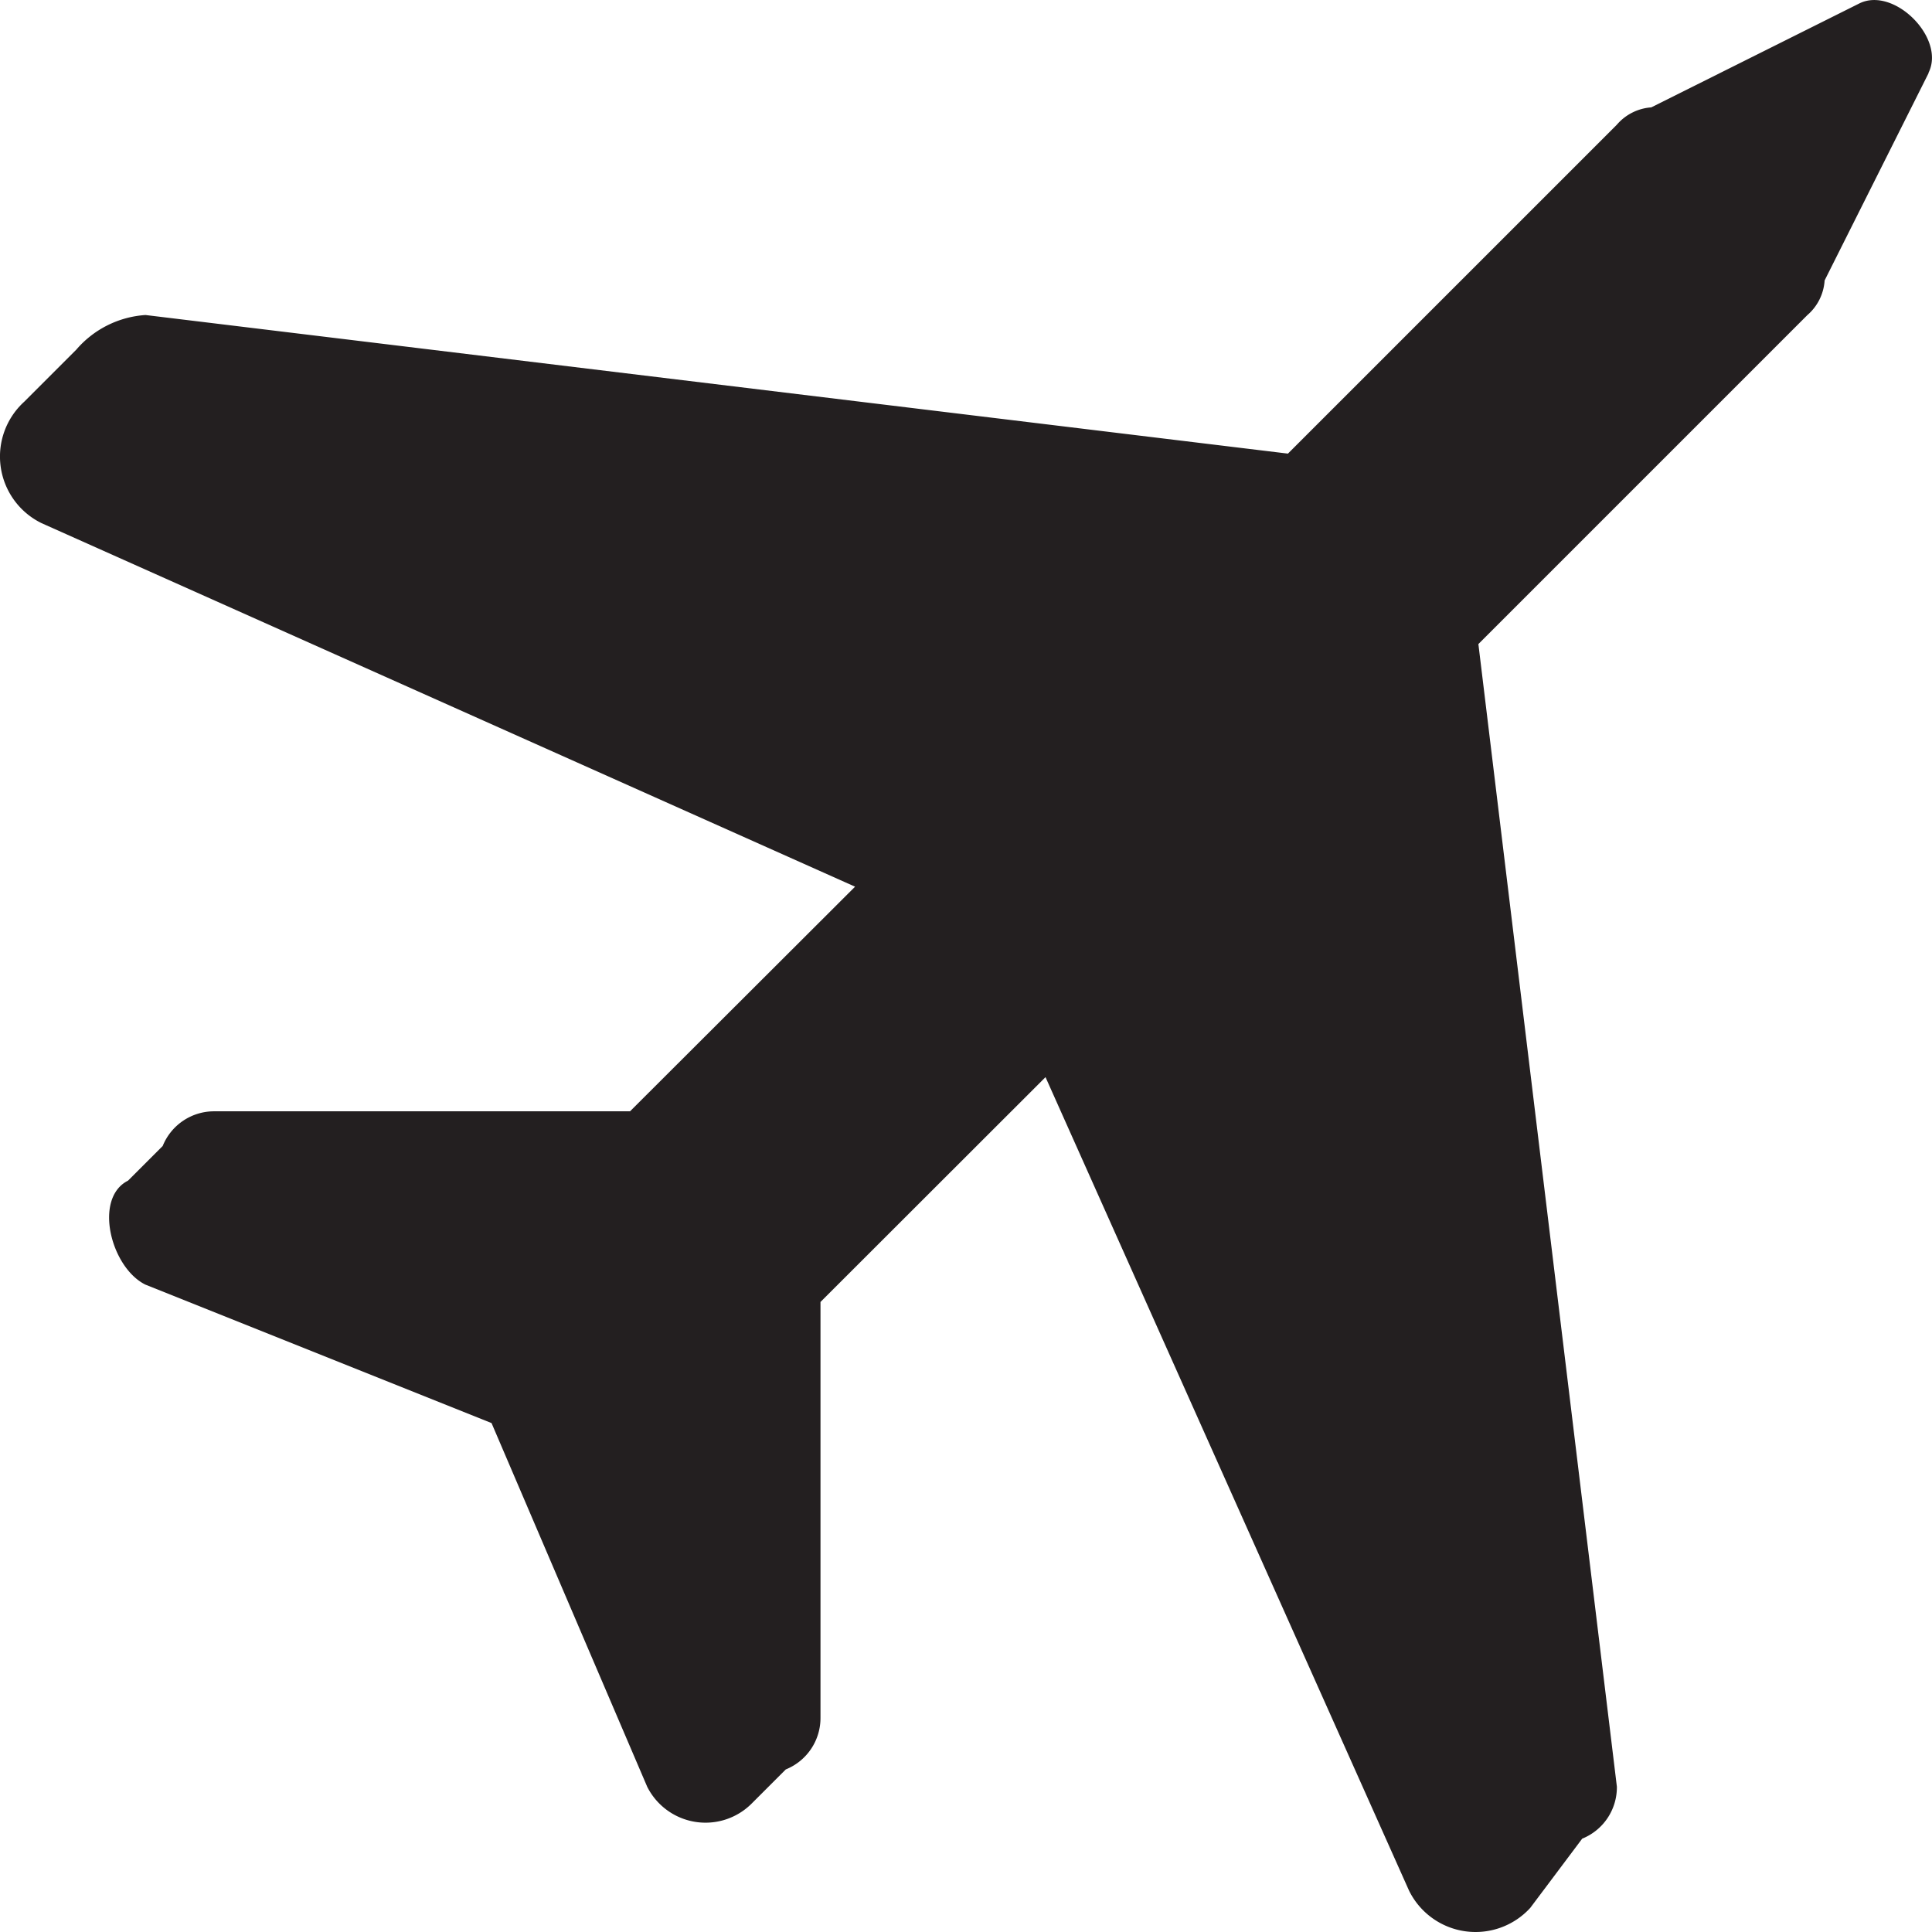
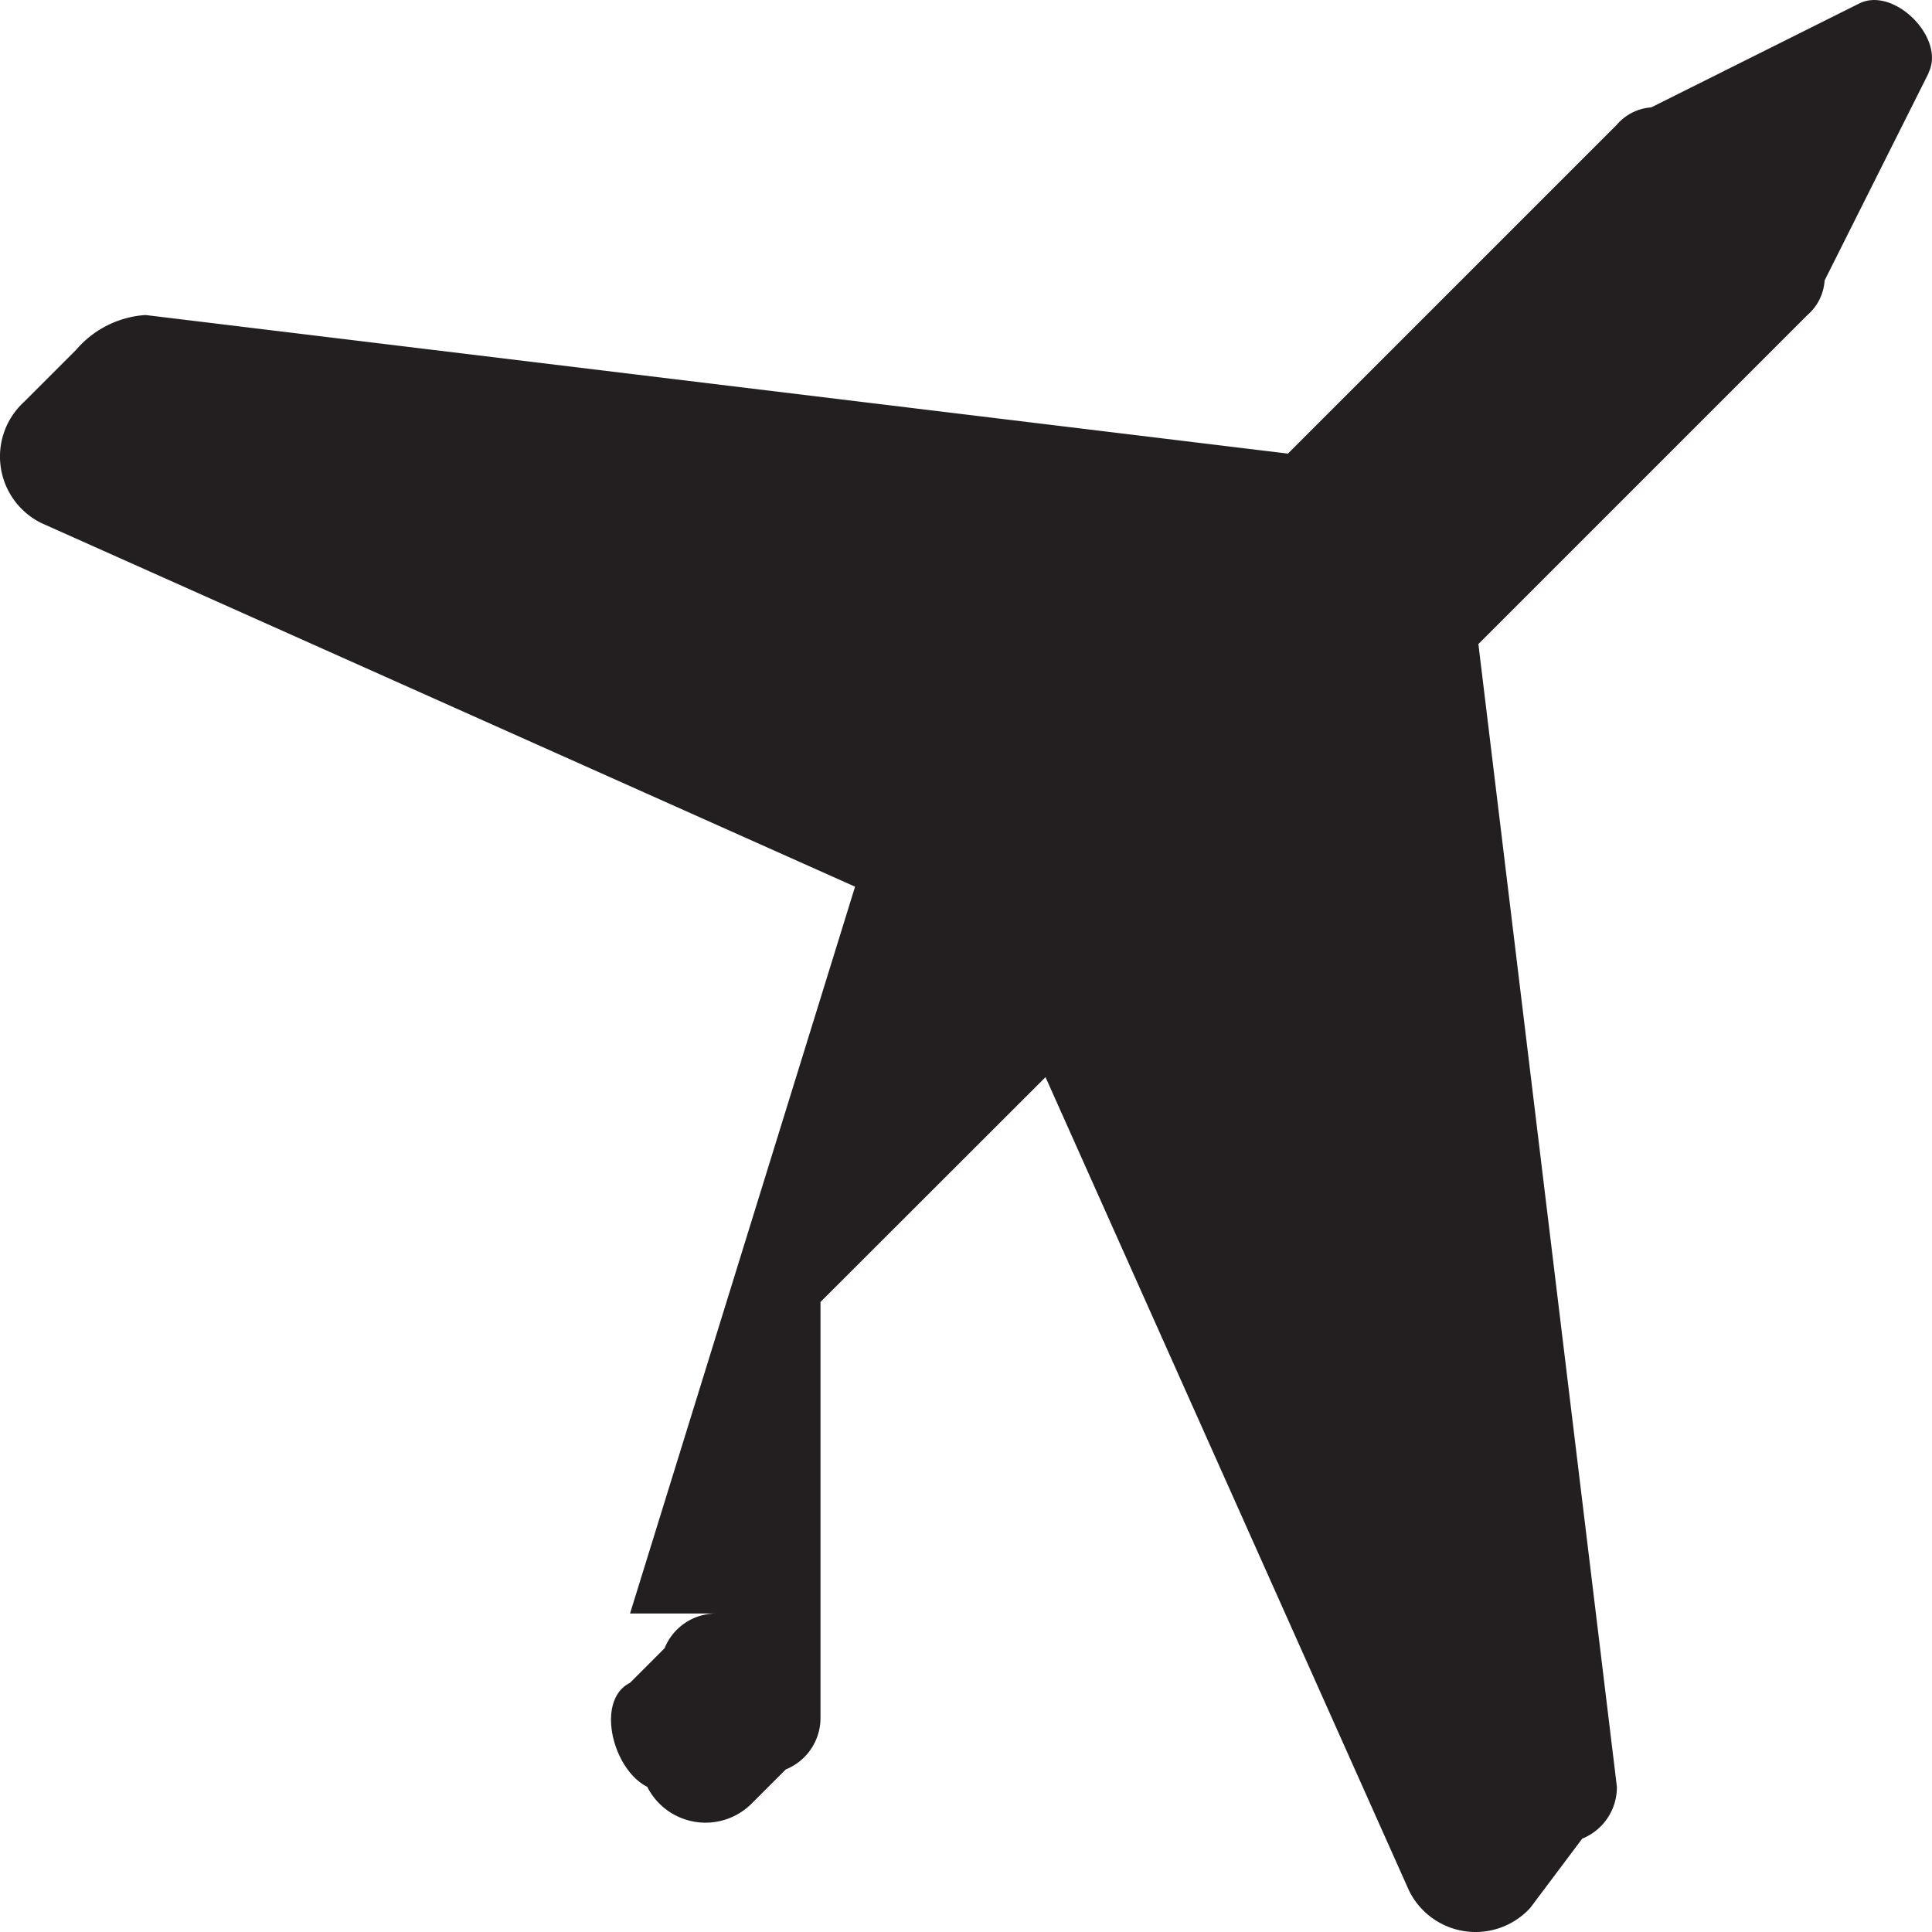
<svg xmlns="http://www.w3.org/2000/svg" width="19" height="19" viewBox="0 0 19 19">
-   <path id="_Path__3_" data-name="_Path_ (3)" d="M19.127.6,18.105,2.638a.491.491,0,0,1-.17.341L14.7,6.214l1.362,11.237a.545.545,0,0,1-.341.511l-.511.681a.729.729,0,0,1-1.192-.17l-3.575-8L8.23,12.684V16.77a.545.545,0,0,1-.341.511l-.341.341a.642.642,0,0,1-1.022-.17L4.995,13.875,1.59,12.513c-.341-.17-.511-.851-.17-1.022l.341-.341a.545.545,0,0,1,.511-.341H6.357L8.57,8.6l-8-3.575A.729.729,0,0,1,.4,3.83l.511-.511a.981.981,0,0,1,.681-.341L12.827,4.341l3.235-3.235A.491.491,0,0,1,16.4.936L18.446-.086c.341-.17.851.341.681.681Z" transform="translate(-0.161 0.12)" fill="#231f20" />
+   <path id="_Path__3_" data-name="_Path_ (3)" d="M19.127.6,18.105,2.638a.491.491,0,0,1-.17.341L14.7,6.214l1.362,11.237a.545.545,0,0,1-.341.511l-.511.681a.729.729,0,0,1-1.192-.17l-3.575-8L8.23,12.684V16.77a.545.545,0,0,1-.341.511l-.341.341a.642.642,0,0,1-1.022-.17c-.341-.17-.511-.851-.17-1.022l.341-.341a.545.545,0,0,1,.511-.341H6.357L8.57,8.6l-8-3.575A.729.729,0,0,1,.4,3.83l.511-.511a.981.981,0,0,1,.681-.341L12.827,4.341l3.235-3.235A.491.491,0,0,1,16.4.936L18.446-.086c.341-.17.851.341.681.681Z" transform="translate(-0.161 0.12)" fill="#231f20" />
</svg>